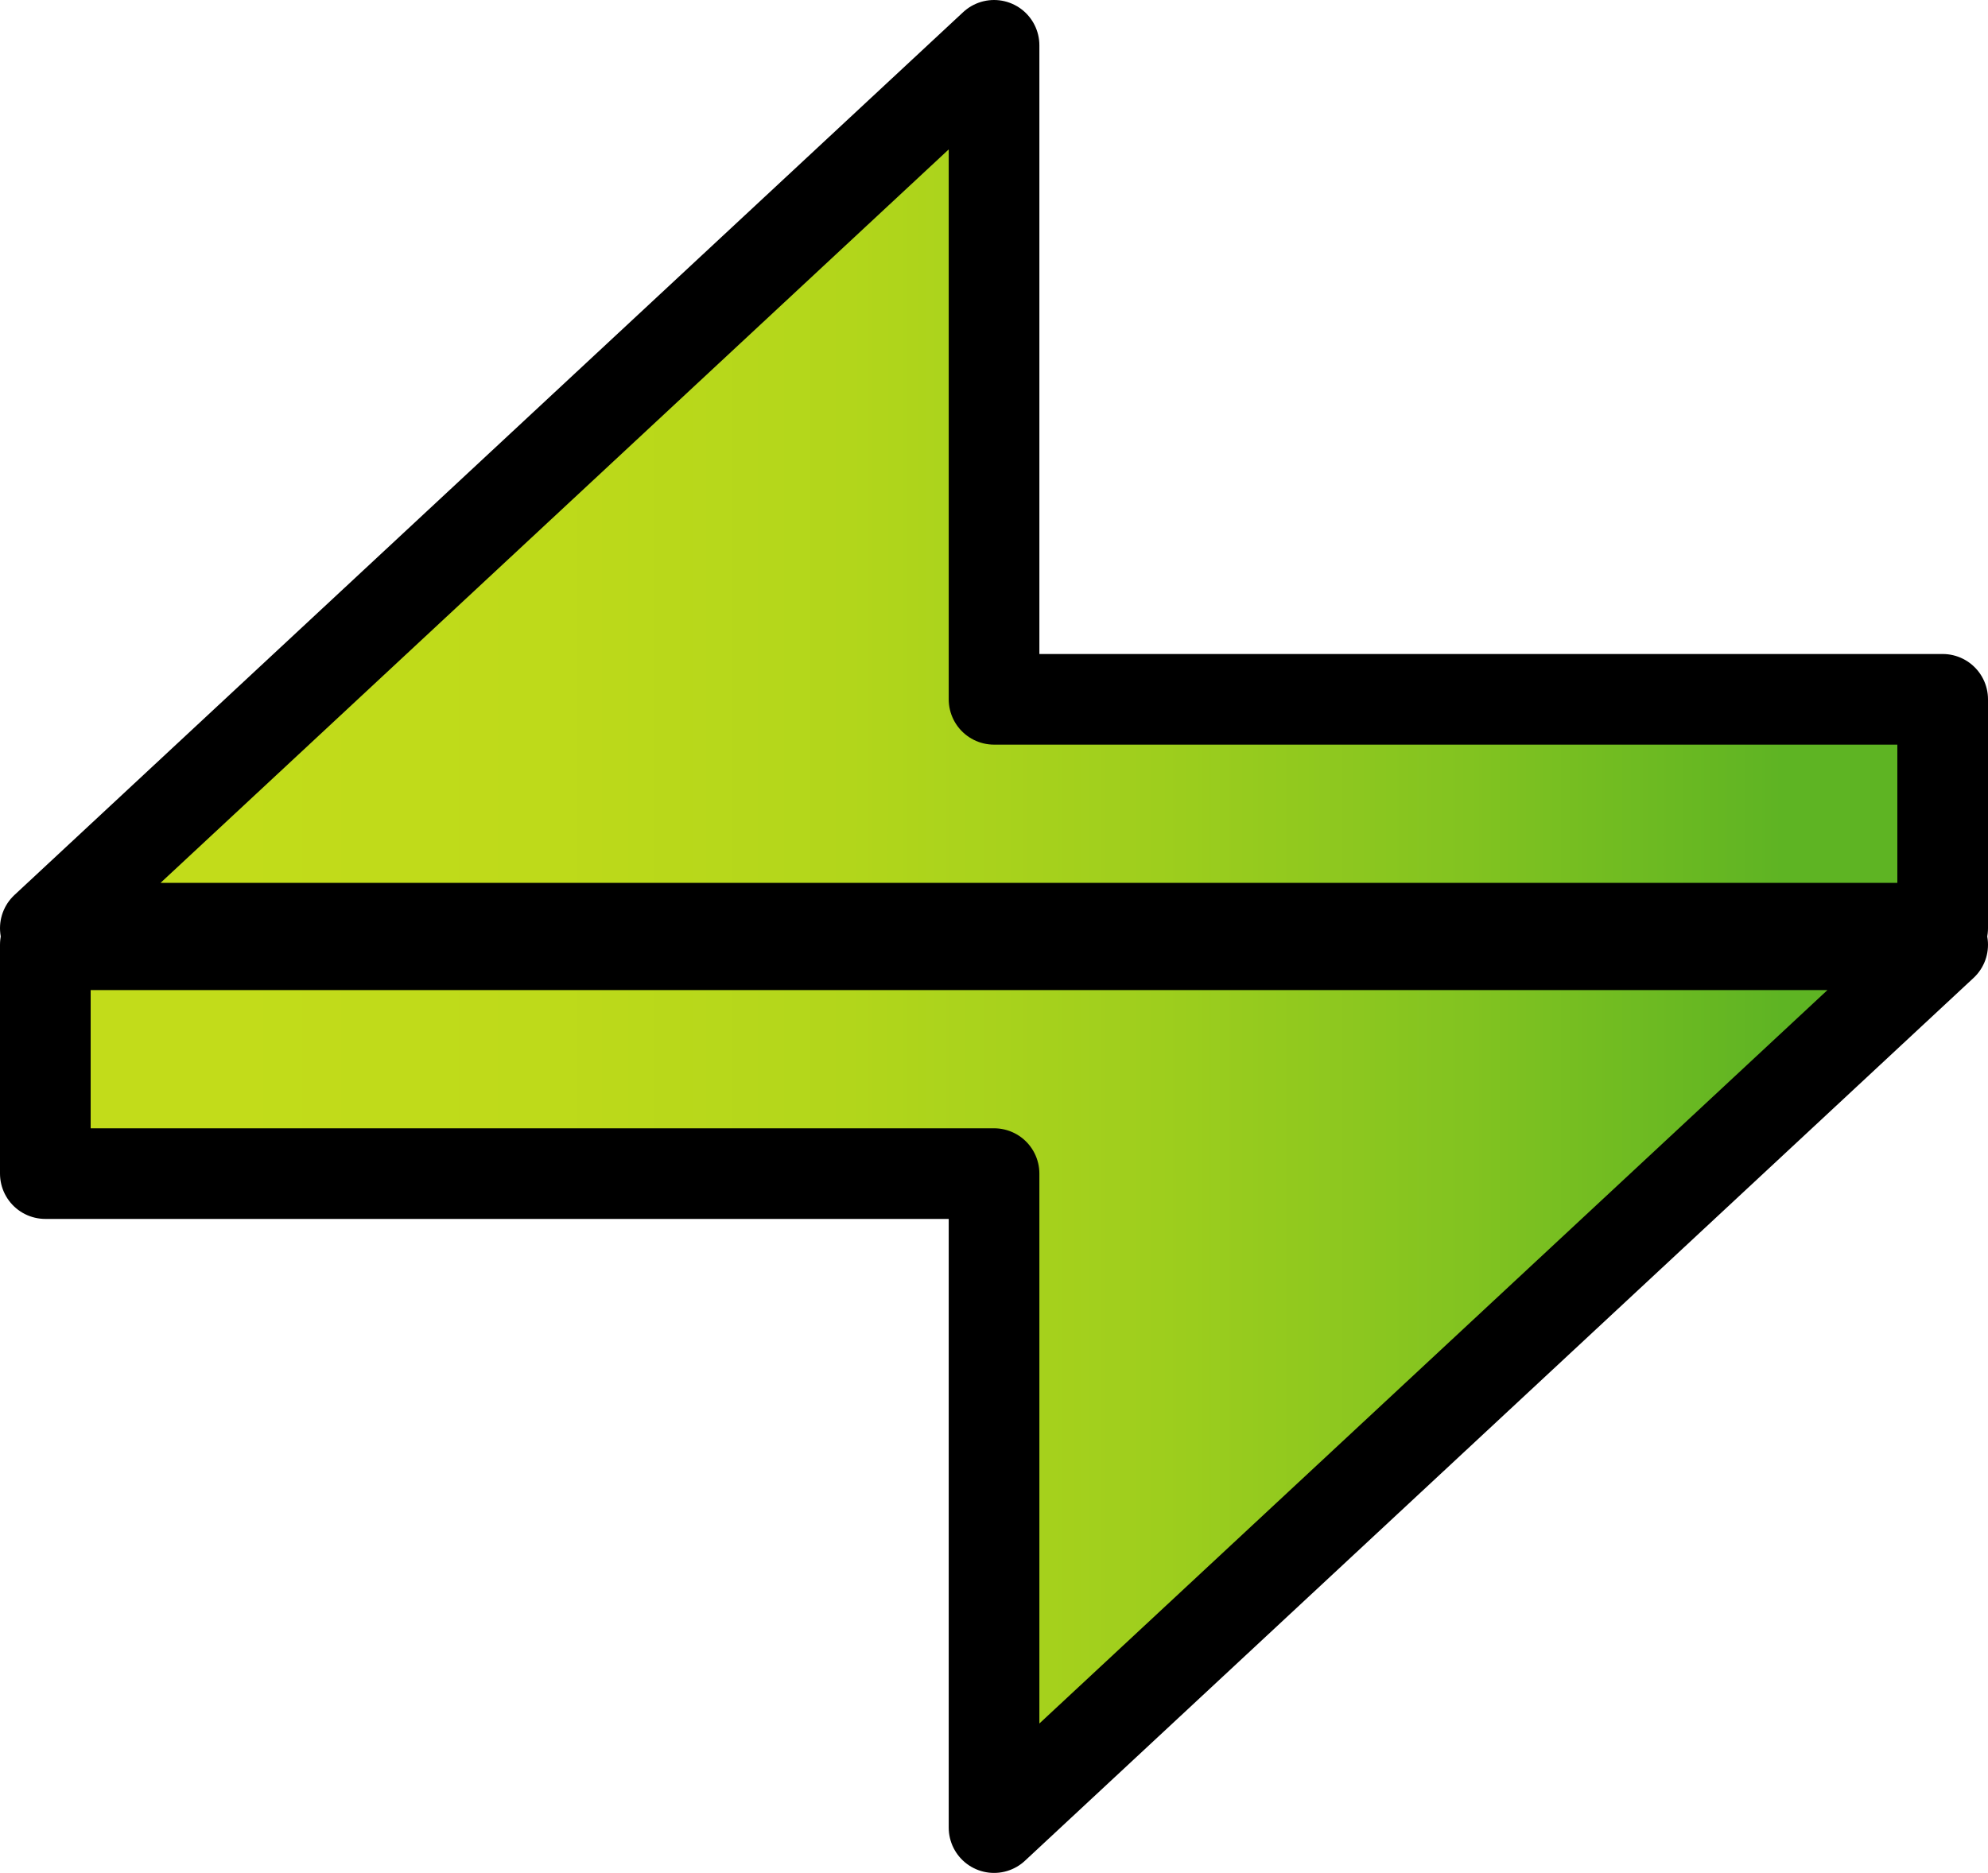
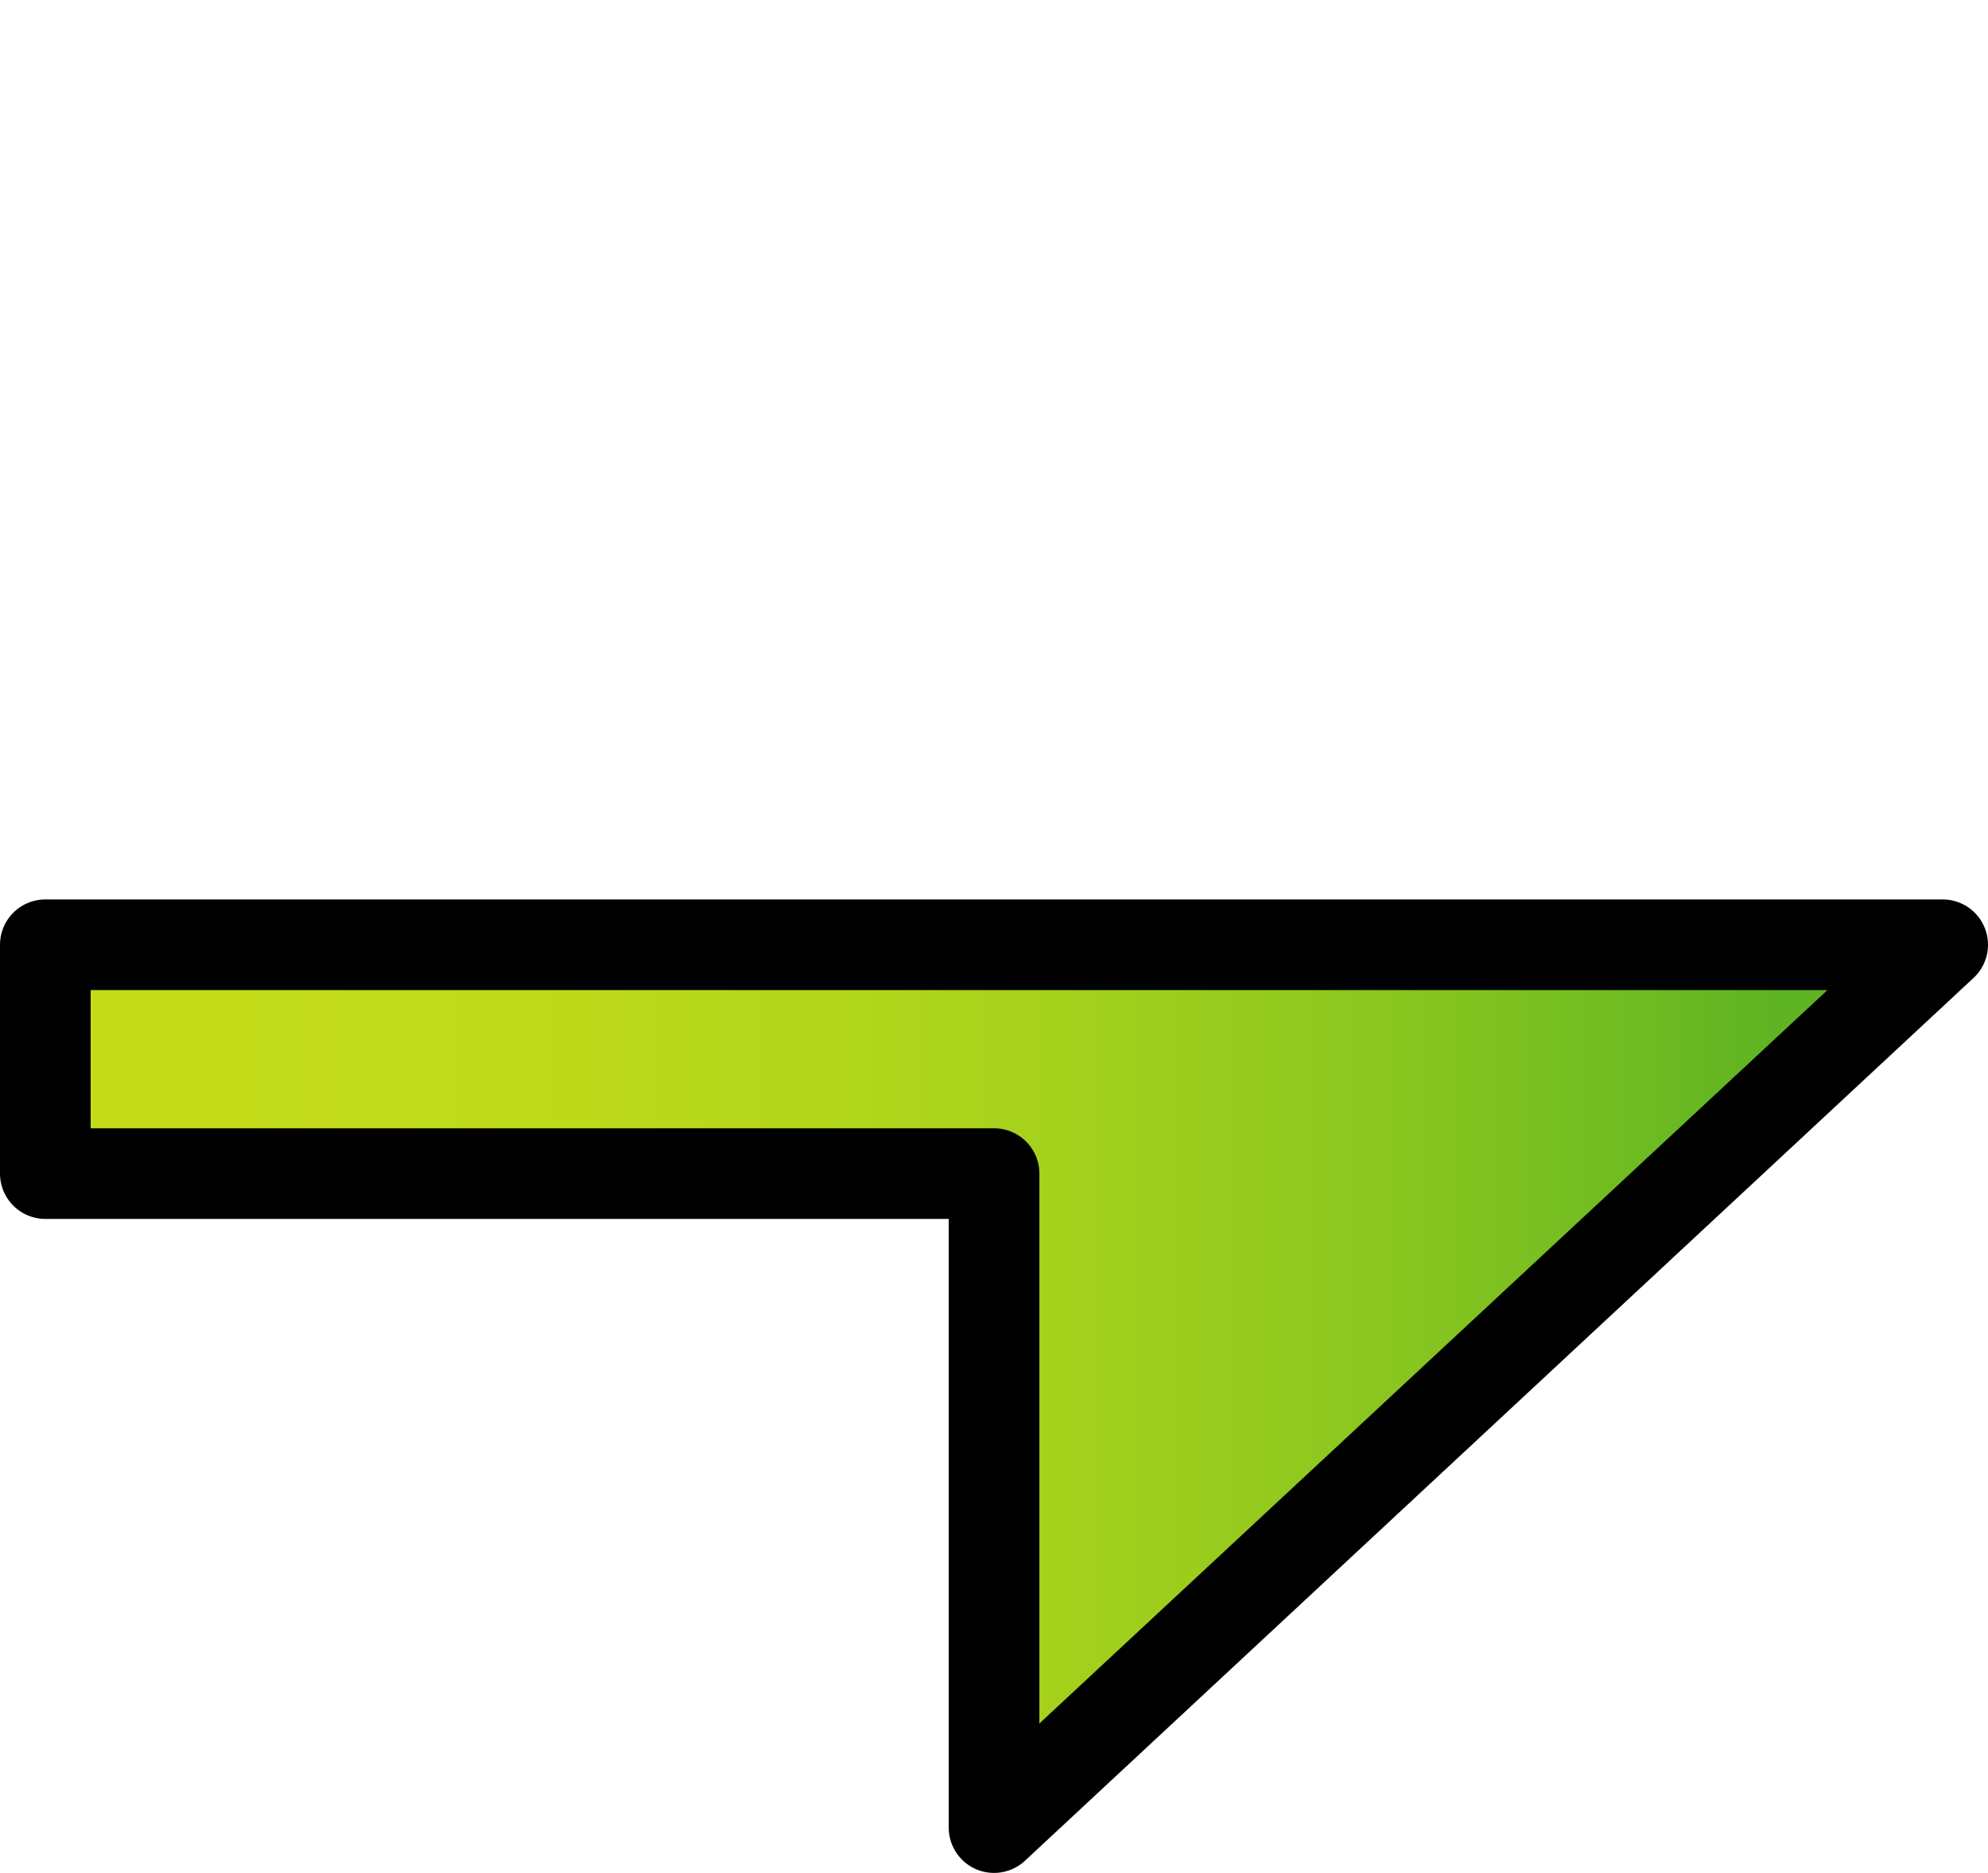
<svg xmlns="http://www.w3.org/2000/svg" version="1.1" id="图层_1" width="21.929" height="20.665" viewBox="0 0 21.929 20.665" style="overflow:visible;enable-background:new 0 0 21.929 20.665;" xml:space="preserve">
  <g>
    <linearGradient id="XMLID_3_" gradientUnits="userSpaceOnUse" x1="1.718" y1="5.371" x2="20.933" y2="5.371">
      <stop offset="0.039" style="stop-color:#C2DC1A" />
      <stop offset="0.219" style="stop-color:#BEDA1A" />
      <stop offset="0.398" style="stop-color:#B2D61B" />
      <stop offset="0.576" style="stop-color:#9ECE1D" />
      <stop offset="0.754" style="stop-color:#82C320" />
      <stop offset="0.93" style="stop-color:#5FB423" />
      <stop offset="0.933" style="stop-color:#5EB423" />
    </linearGradient>
-     <polygon style="fill:url(#XMLID_3_);stroke:#000000;stroke-linejoin:round;" points="21.429,7.716 10.965,7.716 10.965,0.5    0.5,10.241 21.429,10.241  " />
    <linearGradient id="XMLID_4_" gradientUnits="userSpaceOnUse" x1="1.718" y1="15.294" x2="20.933" y2="15.294">
      <stop offset="0.039" style="stop-color:#C2DC1A" />
      <stop offset="0.219" style="stop-color:#BEDA1A" />
      <stop offset="0.398" style="stop-color:#B2D61B" />
      <stop offset="0.576" style="stop-color:#9ECE1D" />
      <stop offset="0.754" style="stop-color:#82C320" />
      <stop offset="0.93" style="stop-color:#5FB423" />
      <stop offset="0.933" style="stop-color:#5EB423" />
    </linearGradient>
    <polygon style="fill:url(#XMLID_4_);stroke:#000000;stroke-linejoin:round;" points="0.5,12.949 10.965,12.949 10.965,20.165    21.429,10.424 0.5,10.424  " />
  </g>
</svg>